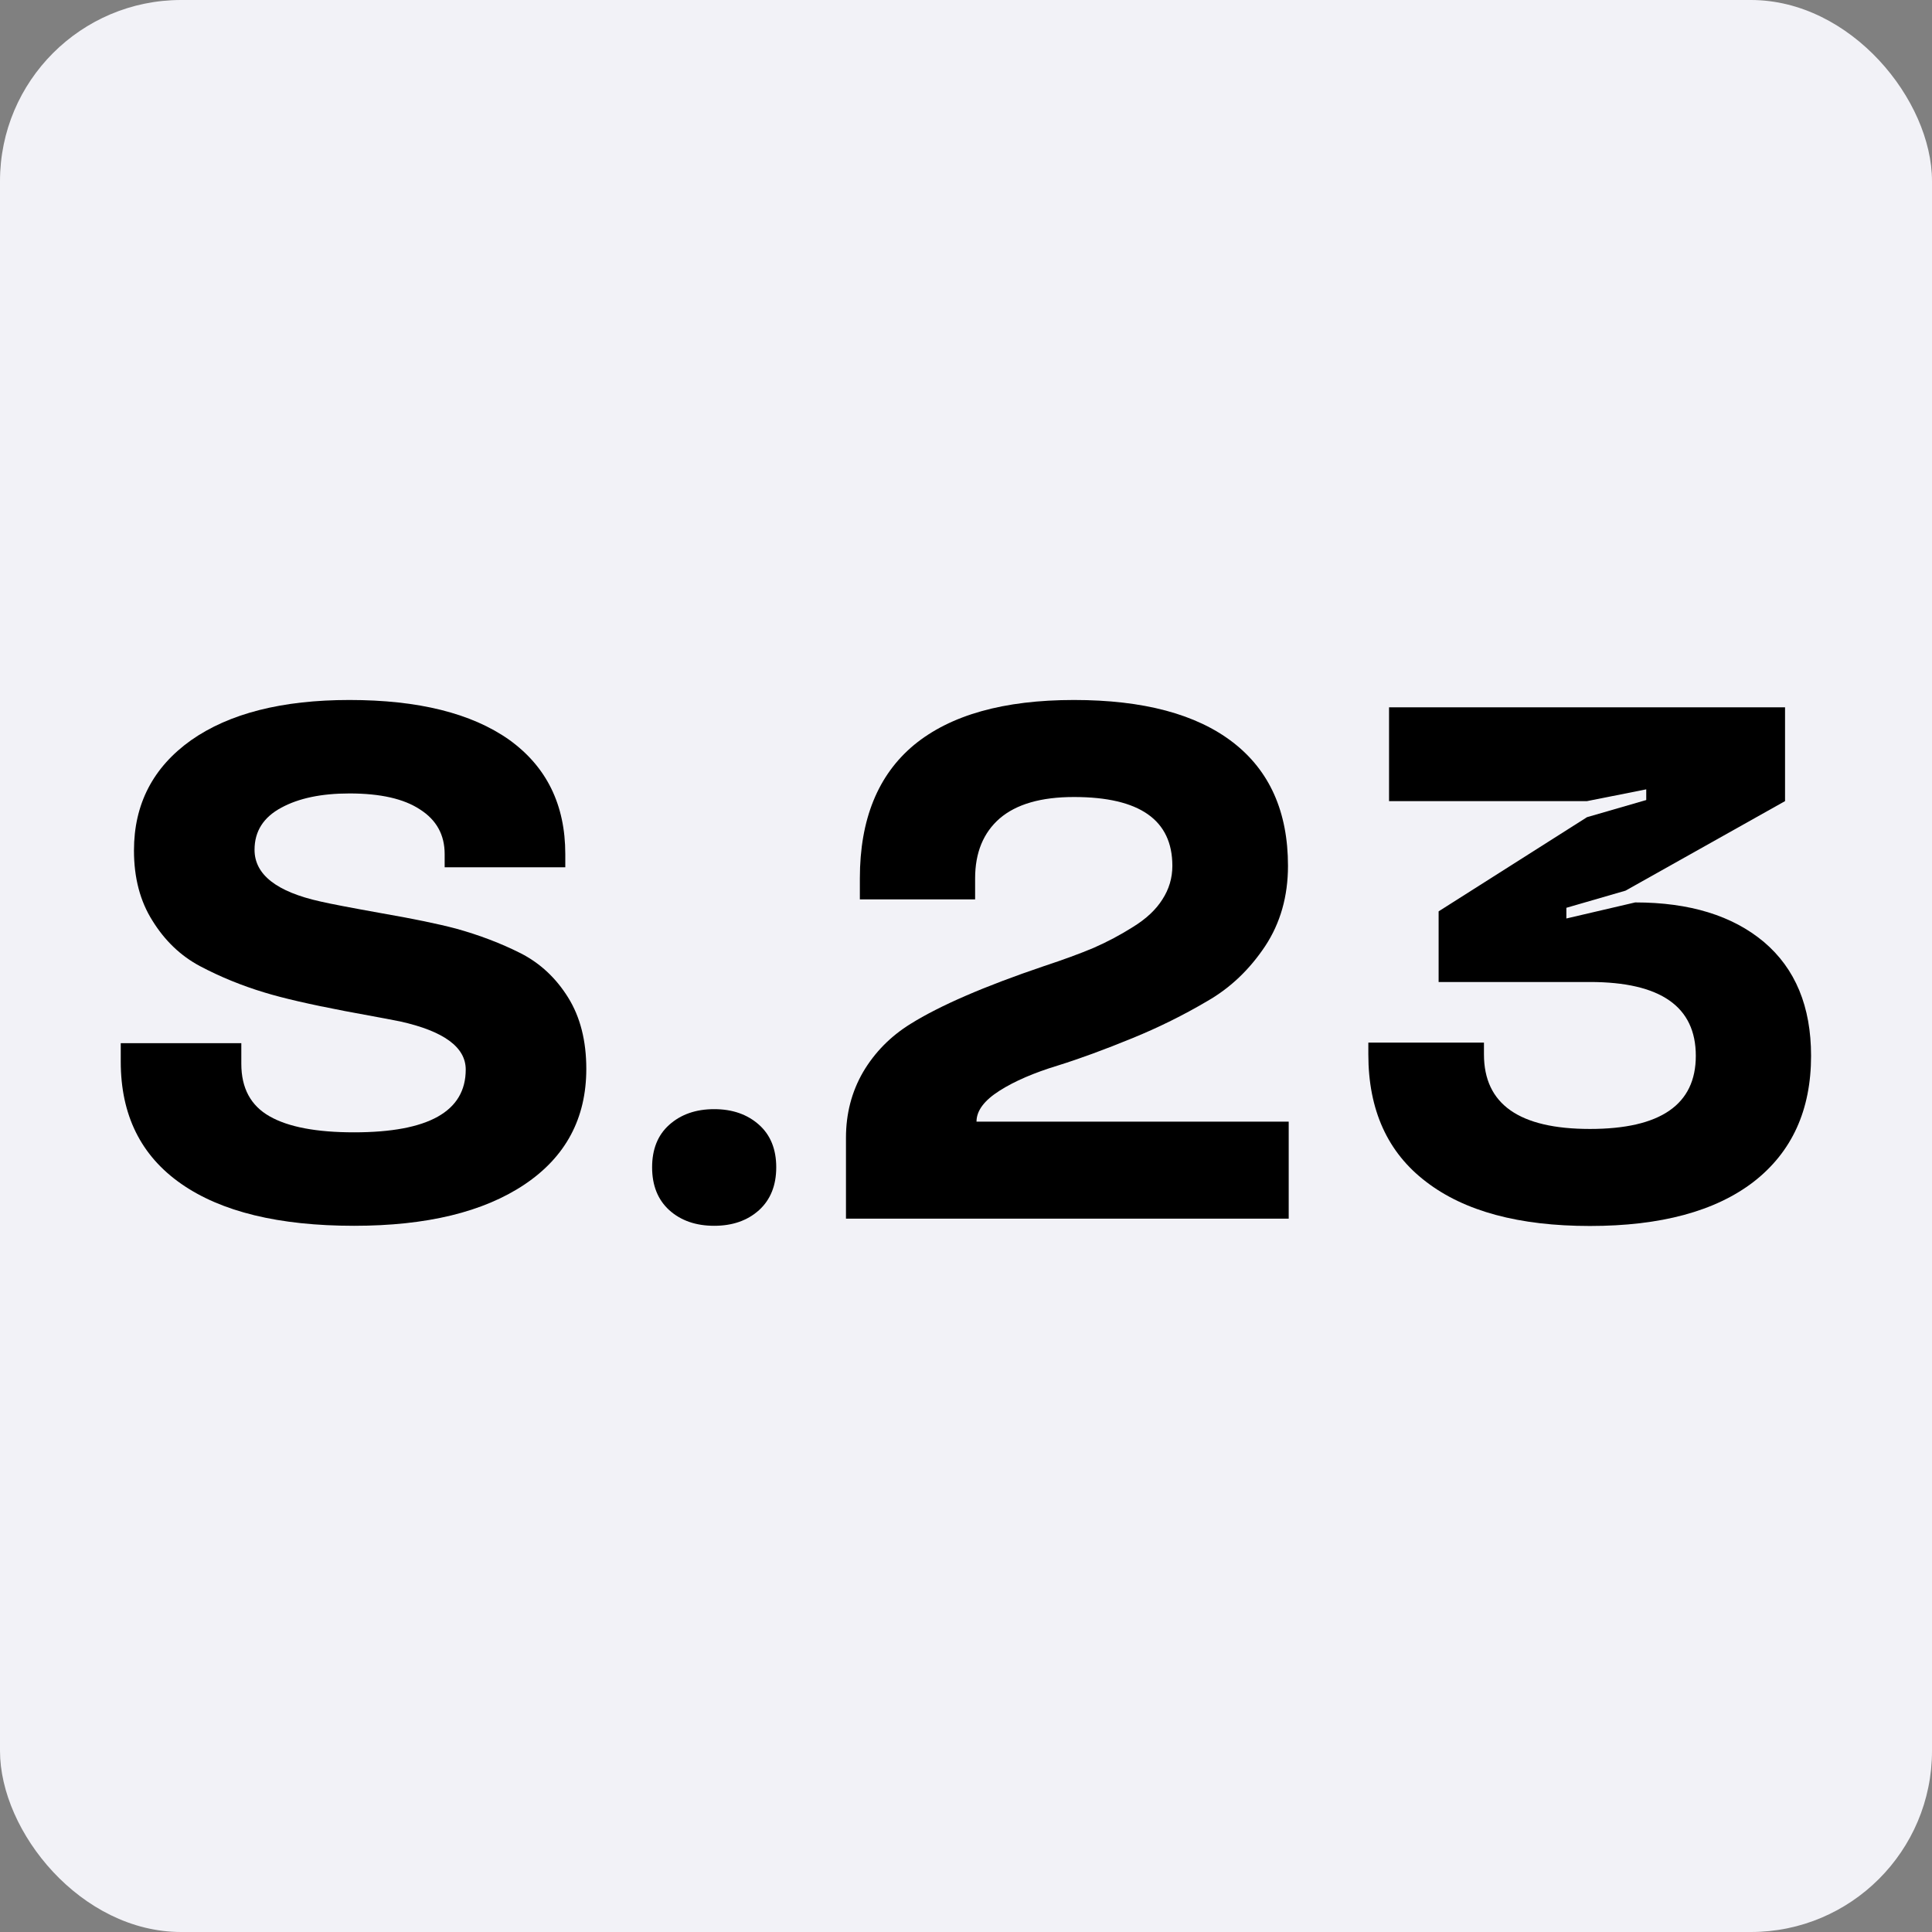
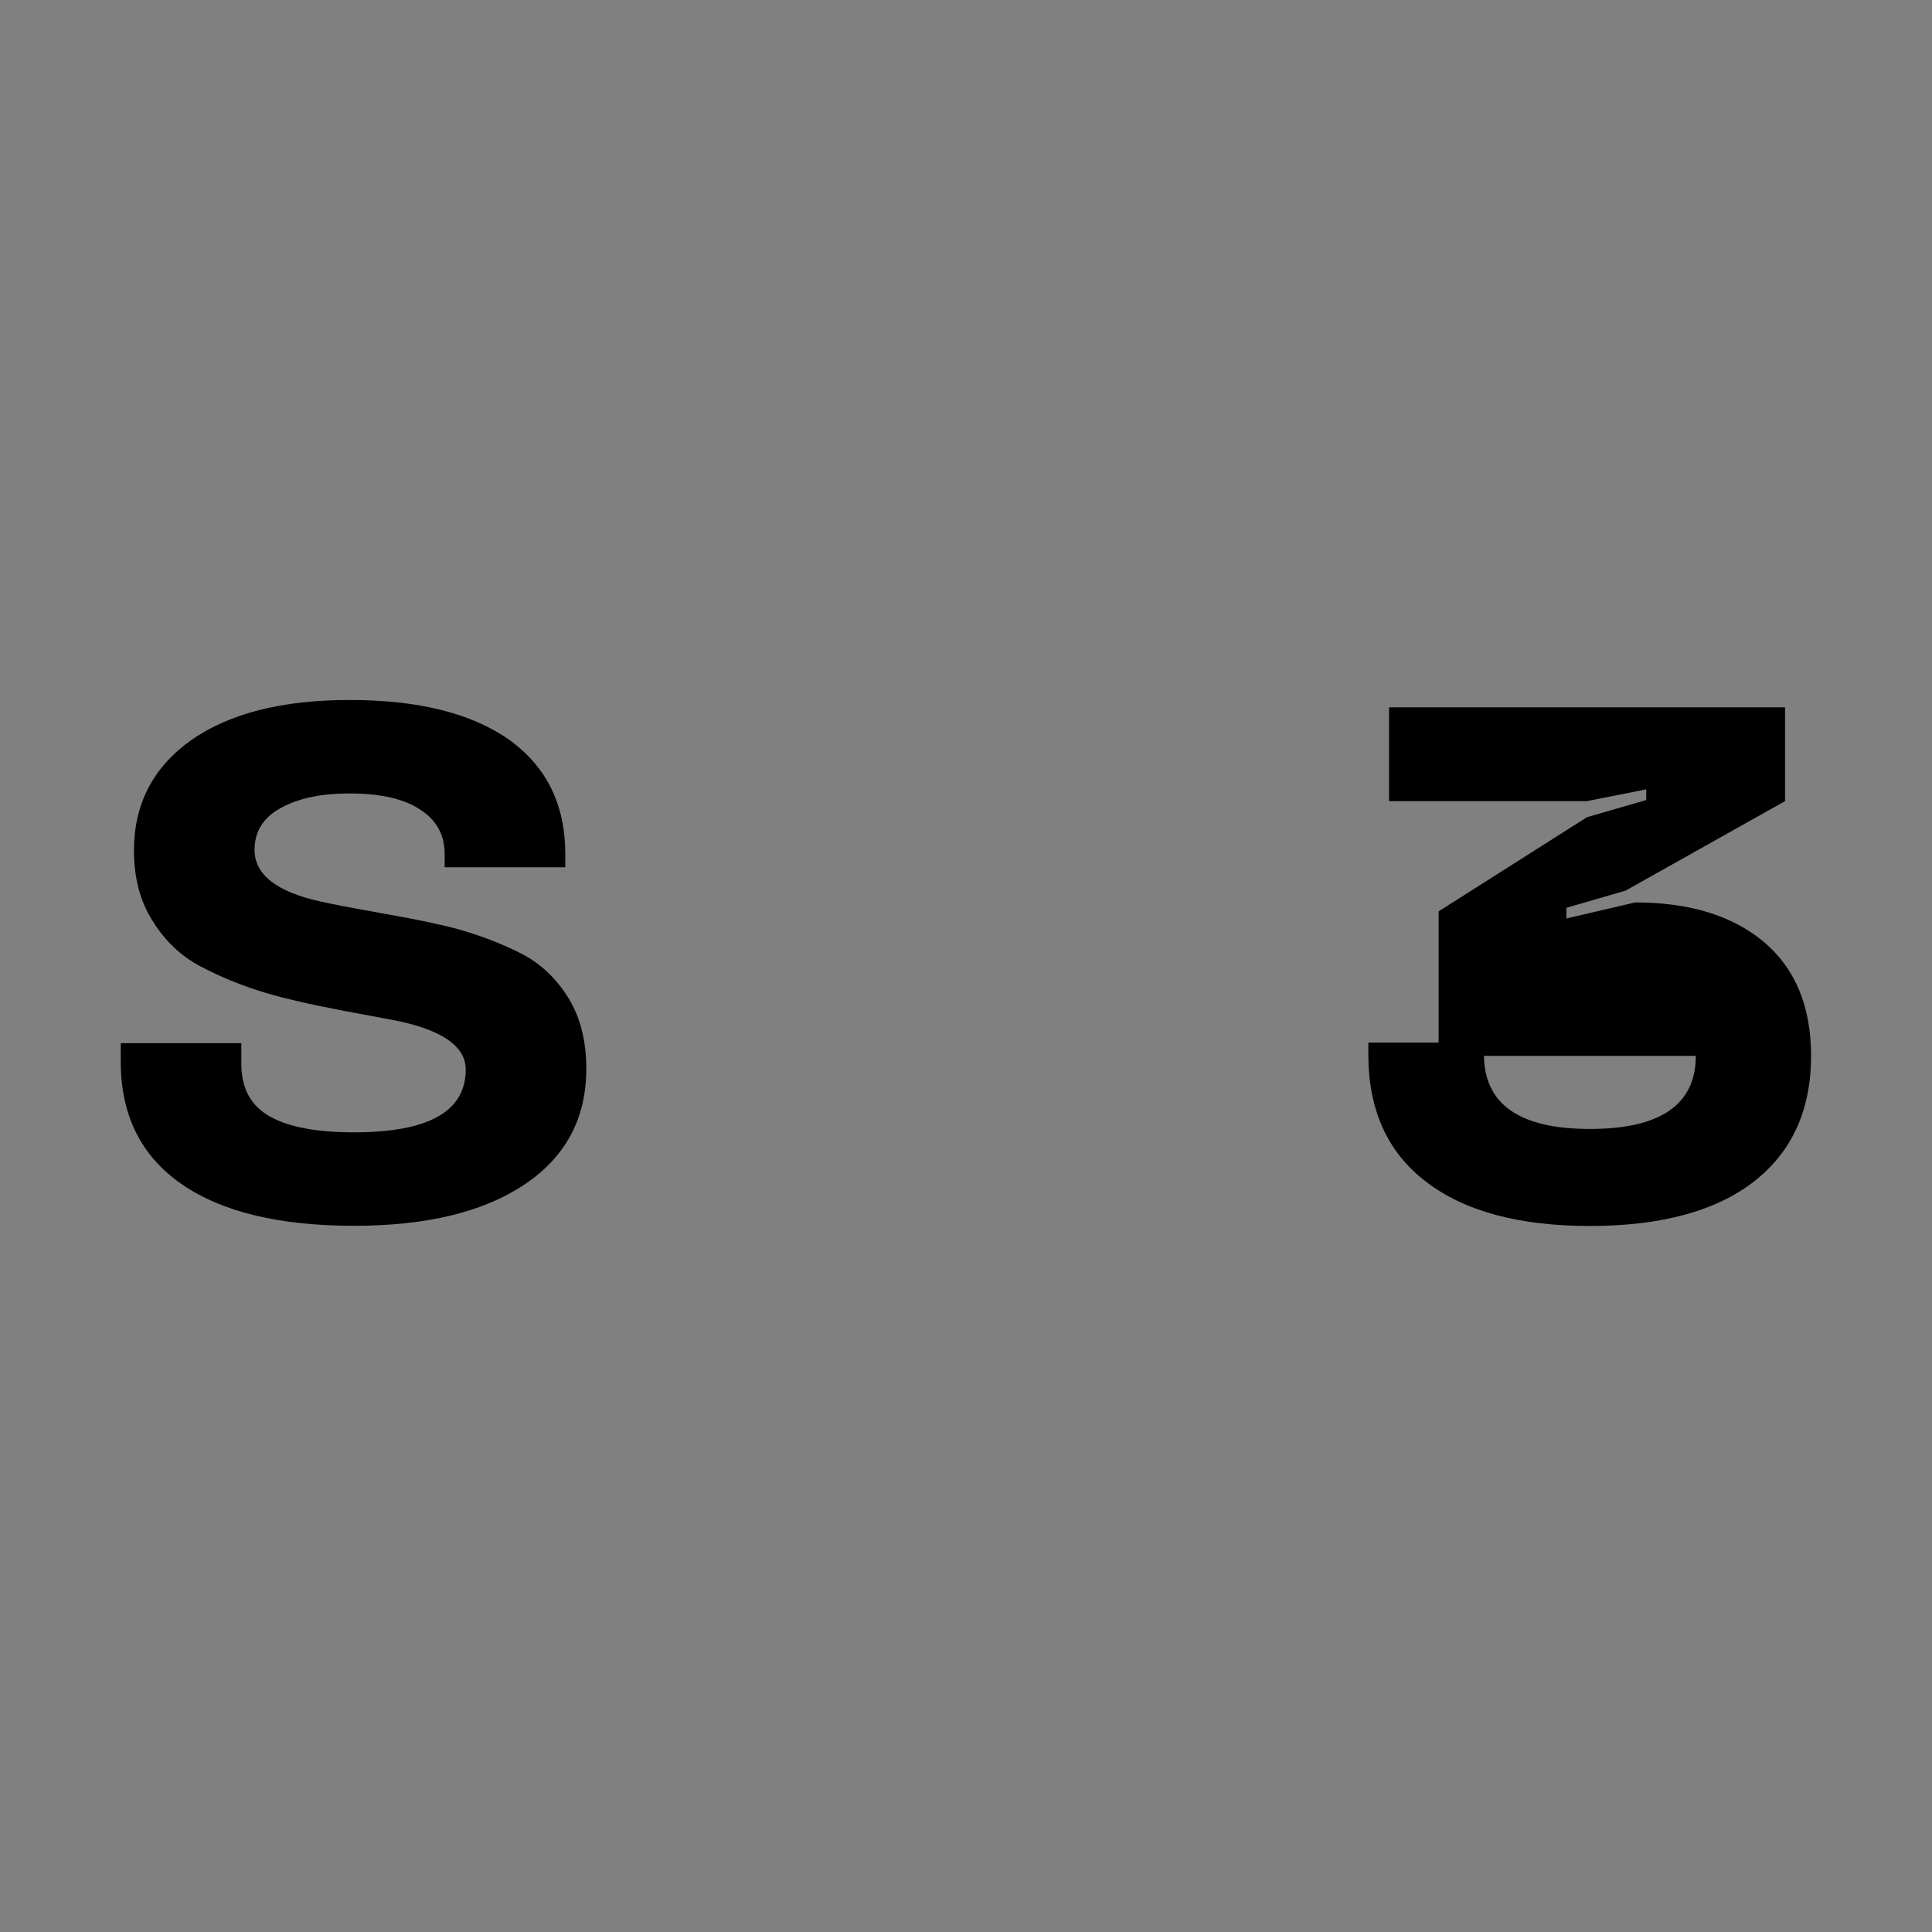
<svg xmlns="http://www.w3.org/2000/svg" width="32" height="32" viewBox="0 0 32 32" fill="none">
  <rect x="0" y="0" width="32" height="32" fill="#808080" stroke="none" />
-   <rect width="32" height="32" rx="3" fill="#F2F2F7" />
-   <path d="M26.286 13.269H23.007V11.715H29.566V13.269L26.924 14.752L25.944 15.036V15.213L27.084 14.947C27.986 14.947 28.697 15.166 29.217 15.603C29.737 16.044 29.997 16.672 29.997 17.488C29.997 18.386 29.68 19.081 29.046 19.574C28.412 20.062 27.507 20.306 26.334 20.306C25.16 20.306 24.256 20.062 23.621 19.574C22.983 19.089 22.664 18.386 22.664 17.464V17.269H24.579V17.464C24.579 18.288 25.163 18.699 26.334 18.699C27.503 18.699 28.088 18.295 28.088 17.488C28.088 16.672 27.503 16.265 26.334 16.265H23.828V15.095L26.286 13.535L27.267 13.251V13.074L26.286 13.269Z" fill="black" />
-   <path d="M21.345 20.185H14.012V18.844C14.012 18.446 14.106 18.084 14.295 17.757C14.488 17.43 14.75 17.164 15.081 16.959C15.566 16.656 16.302 16.337 17.291 16.002C17.614 15.895 17.888 15.795 18.113 15.7C18.337 15.602 18.556 15.486 18.768 15.352C18.985 15.218 19.147 15.066 19.253 14.897C19.363 14.727 19.418 14.542 19.418 14.341C19.418 13.581 18.875 13.201 17.788 13.201C17.244 13.201 16.834 13.319 16.558 13.556C16.287 13.792 16.151 14.123 16.151 14.548V14.897H14.242V14.548C14.242 13.571 14.542 12.835 15.14 12.338C15.743 11.842 16.625 11.594 17.788 11.594C18.938 11.594 19.816 11.828 20.423 12.297C21.029 12.766 21.333 13.447 21.333 14.341C21.333 14.846 21.207 15.289 20.955 15.671C20.695 16.061 20.376 16.364 19.997 16.581C19.604 16.813 19.19 17.018 18.757 17.195C18.296 17.384 17.882 17.536 17.516 17.65C17.126 17.769 16.807 17.906 16.558 18.064C16.302 18.226 16.174 18.397 16.174 18.578H21.345V20.185Z" fill="black" />
-   <path d="M12.573 18.631C12.762 18.8 12.857 19.035 12.857 19.334C12.857 19.634 12.762 19.87 12.573 20.043C12.38 20.217 12.132 20.303 11.829 20.303C11.526 20.303 11.277 20.217 11.084 20.043C10.895 19.87 10.801 19.634 10.801 19.334C10.801 19.035 10.895 18.8 11.084 18.631C11.277 18.458 11.526 18.371 11.829 18.371C12.132 18.371 12.38 18.458 12.573 18.631Z" fill="black" />
+   <path d="M26.286 13.269H23.007V11.715H29.566V13.269L26.924 14.752L25.944 15.036V15.213L27.084 14.947C27.986 14.947 28.697 15.166 29.217 15.603C29.737 16.044 29.997 16.672 29.997 17.488C29.997 18.386 29.68 19.081 29.046 19.574C28.412 20.062 27.507 20.306 26.334 20.306C25.16 20.306 24.256 20.062 23.621 19.574C22.983 19.089 22.664 18.386 22.664 17.464V17.269H24.579V17.464C24.579 18.288 25.163 18.699 26.334 18.699C27.503 18.699 28.088 18.295 28.088 17.488H23.828V15.095L26.286 13.535L27.267 13.251V13.074L26.286 13.269Z" fill="black" />
  <path d="M9.363 14.146V14.365H7.365V14.146C7.365 13.827 7.229 13.581 6.958 13.408C6.69 13.23 6.3 13.142 5.788 13.142C5.323 13.142 4.947 13.221 4.659 13.378C4.364 13.536 4.216 13.768 4.216 14.075C4.216 14.485 4.58 14.771 5.309 14.932C5.463 14.968 5.801 15.033 6.325 15.127C6.849 15.218 7.259 15.303 7.554 15.381C7.94 15.488 8.297 15.624 8.624 15.789C8.947 15.954 9.209 16.199 9.41 16.522C9.611 16.845 9.711 17.239 9.711 17.704C9.711 18.523 9.37 19.161 8.689 19.618C8.007 20.075 7.066 20.303 5.864 20.303C4.62 20.303 3.664 20.071 2.999 19.606C2.333 19.141 2 18.468 2 17.585V17.278H3.997V17.621C3.997 18.023 4.153 18.312 4.464 18.489C4.775 18.667 5.242 18.755 5.864 18.755C7.097 18.755 7.714 18.409 7.714 17.715C7.714 17.345 7.352 17.079 6.627 16.918C6.595 16.91 6.29 16.853 5.711 16.746C5.136 16.636 4.692 16.534 4.381 16.439C4.003 16.325 3.647 16.179 3.312 16.002C2.993 15.832 2.731 15.582 2.526 15.251C2.321 14.928 2.219 14.54 2.219 14.087C2.219 13.319 2.534 12.71 3.164 12.261C3.798 11.816 4.673 11.594 5.788 11.594C6.926 11.594 7.806 11.812 8.429 12.25C9.051 12.695 9.363 13.327 9.363 14.146Z" fill="black" />
</svg>